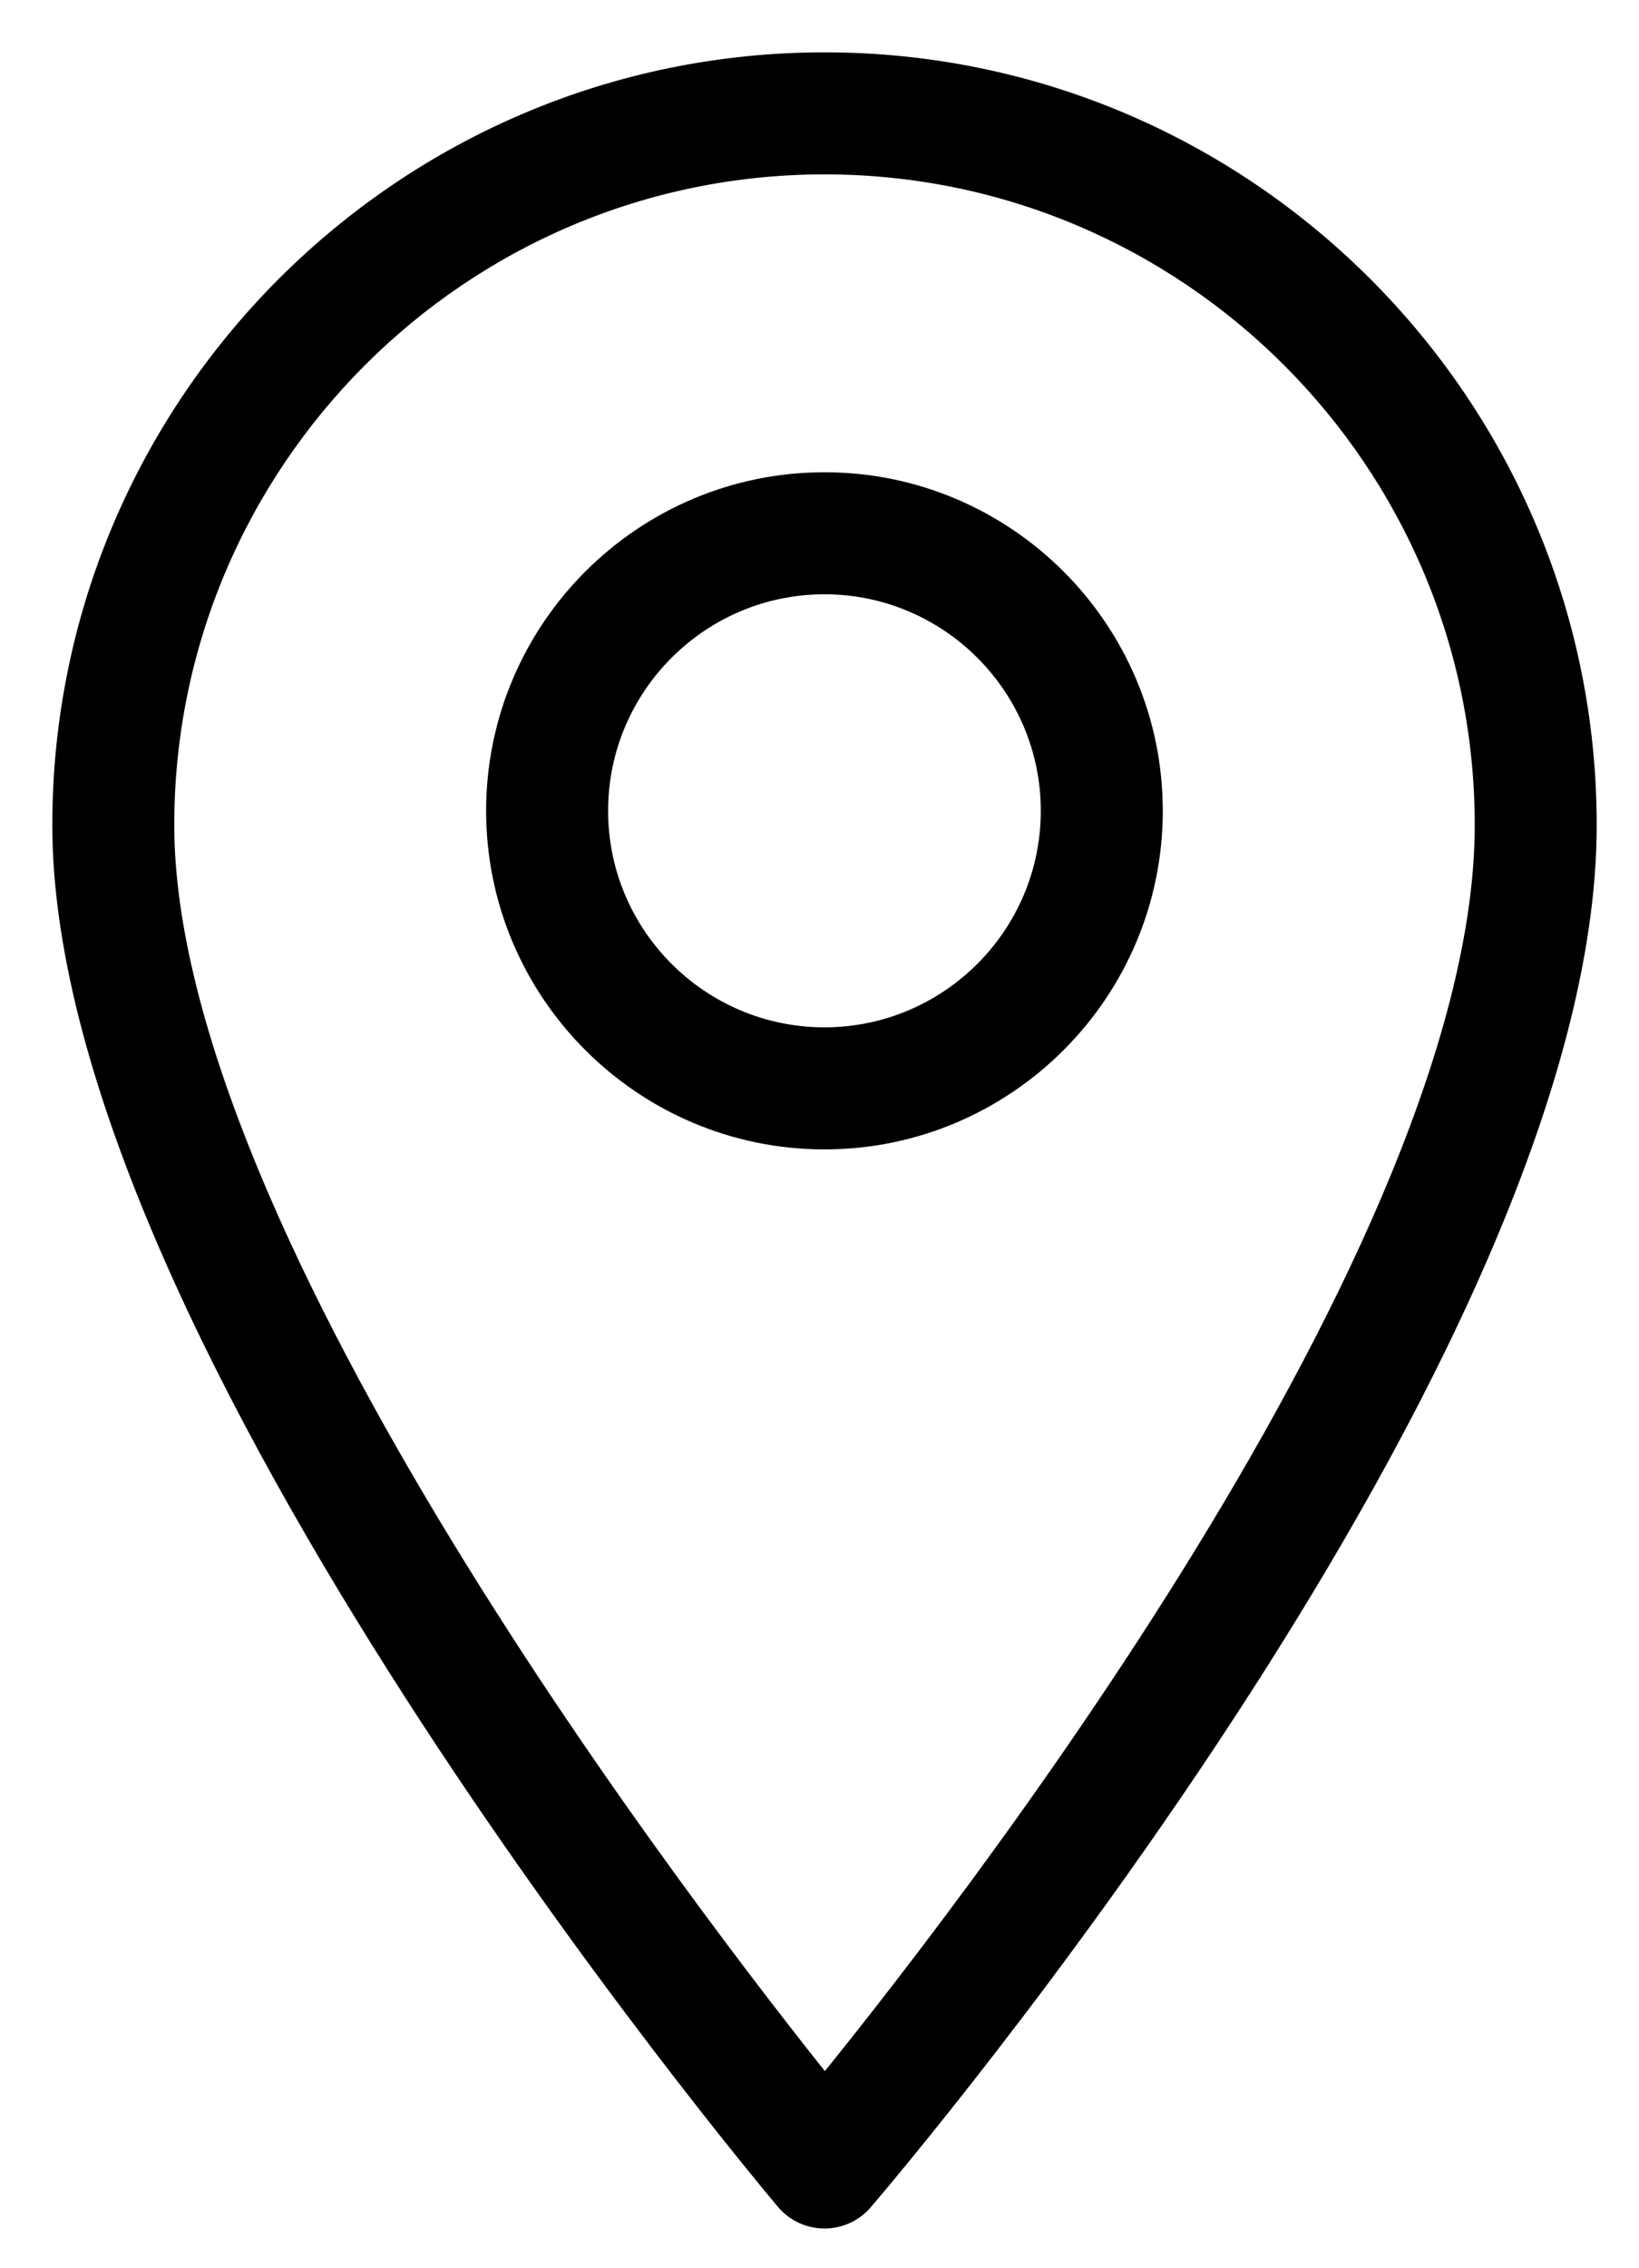
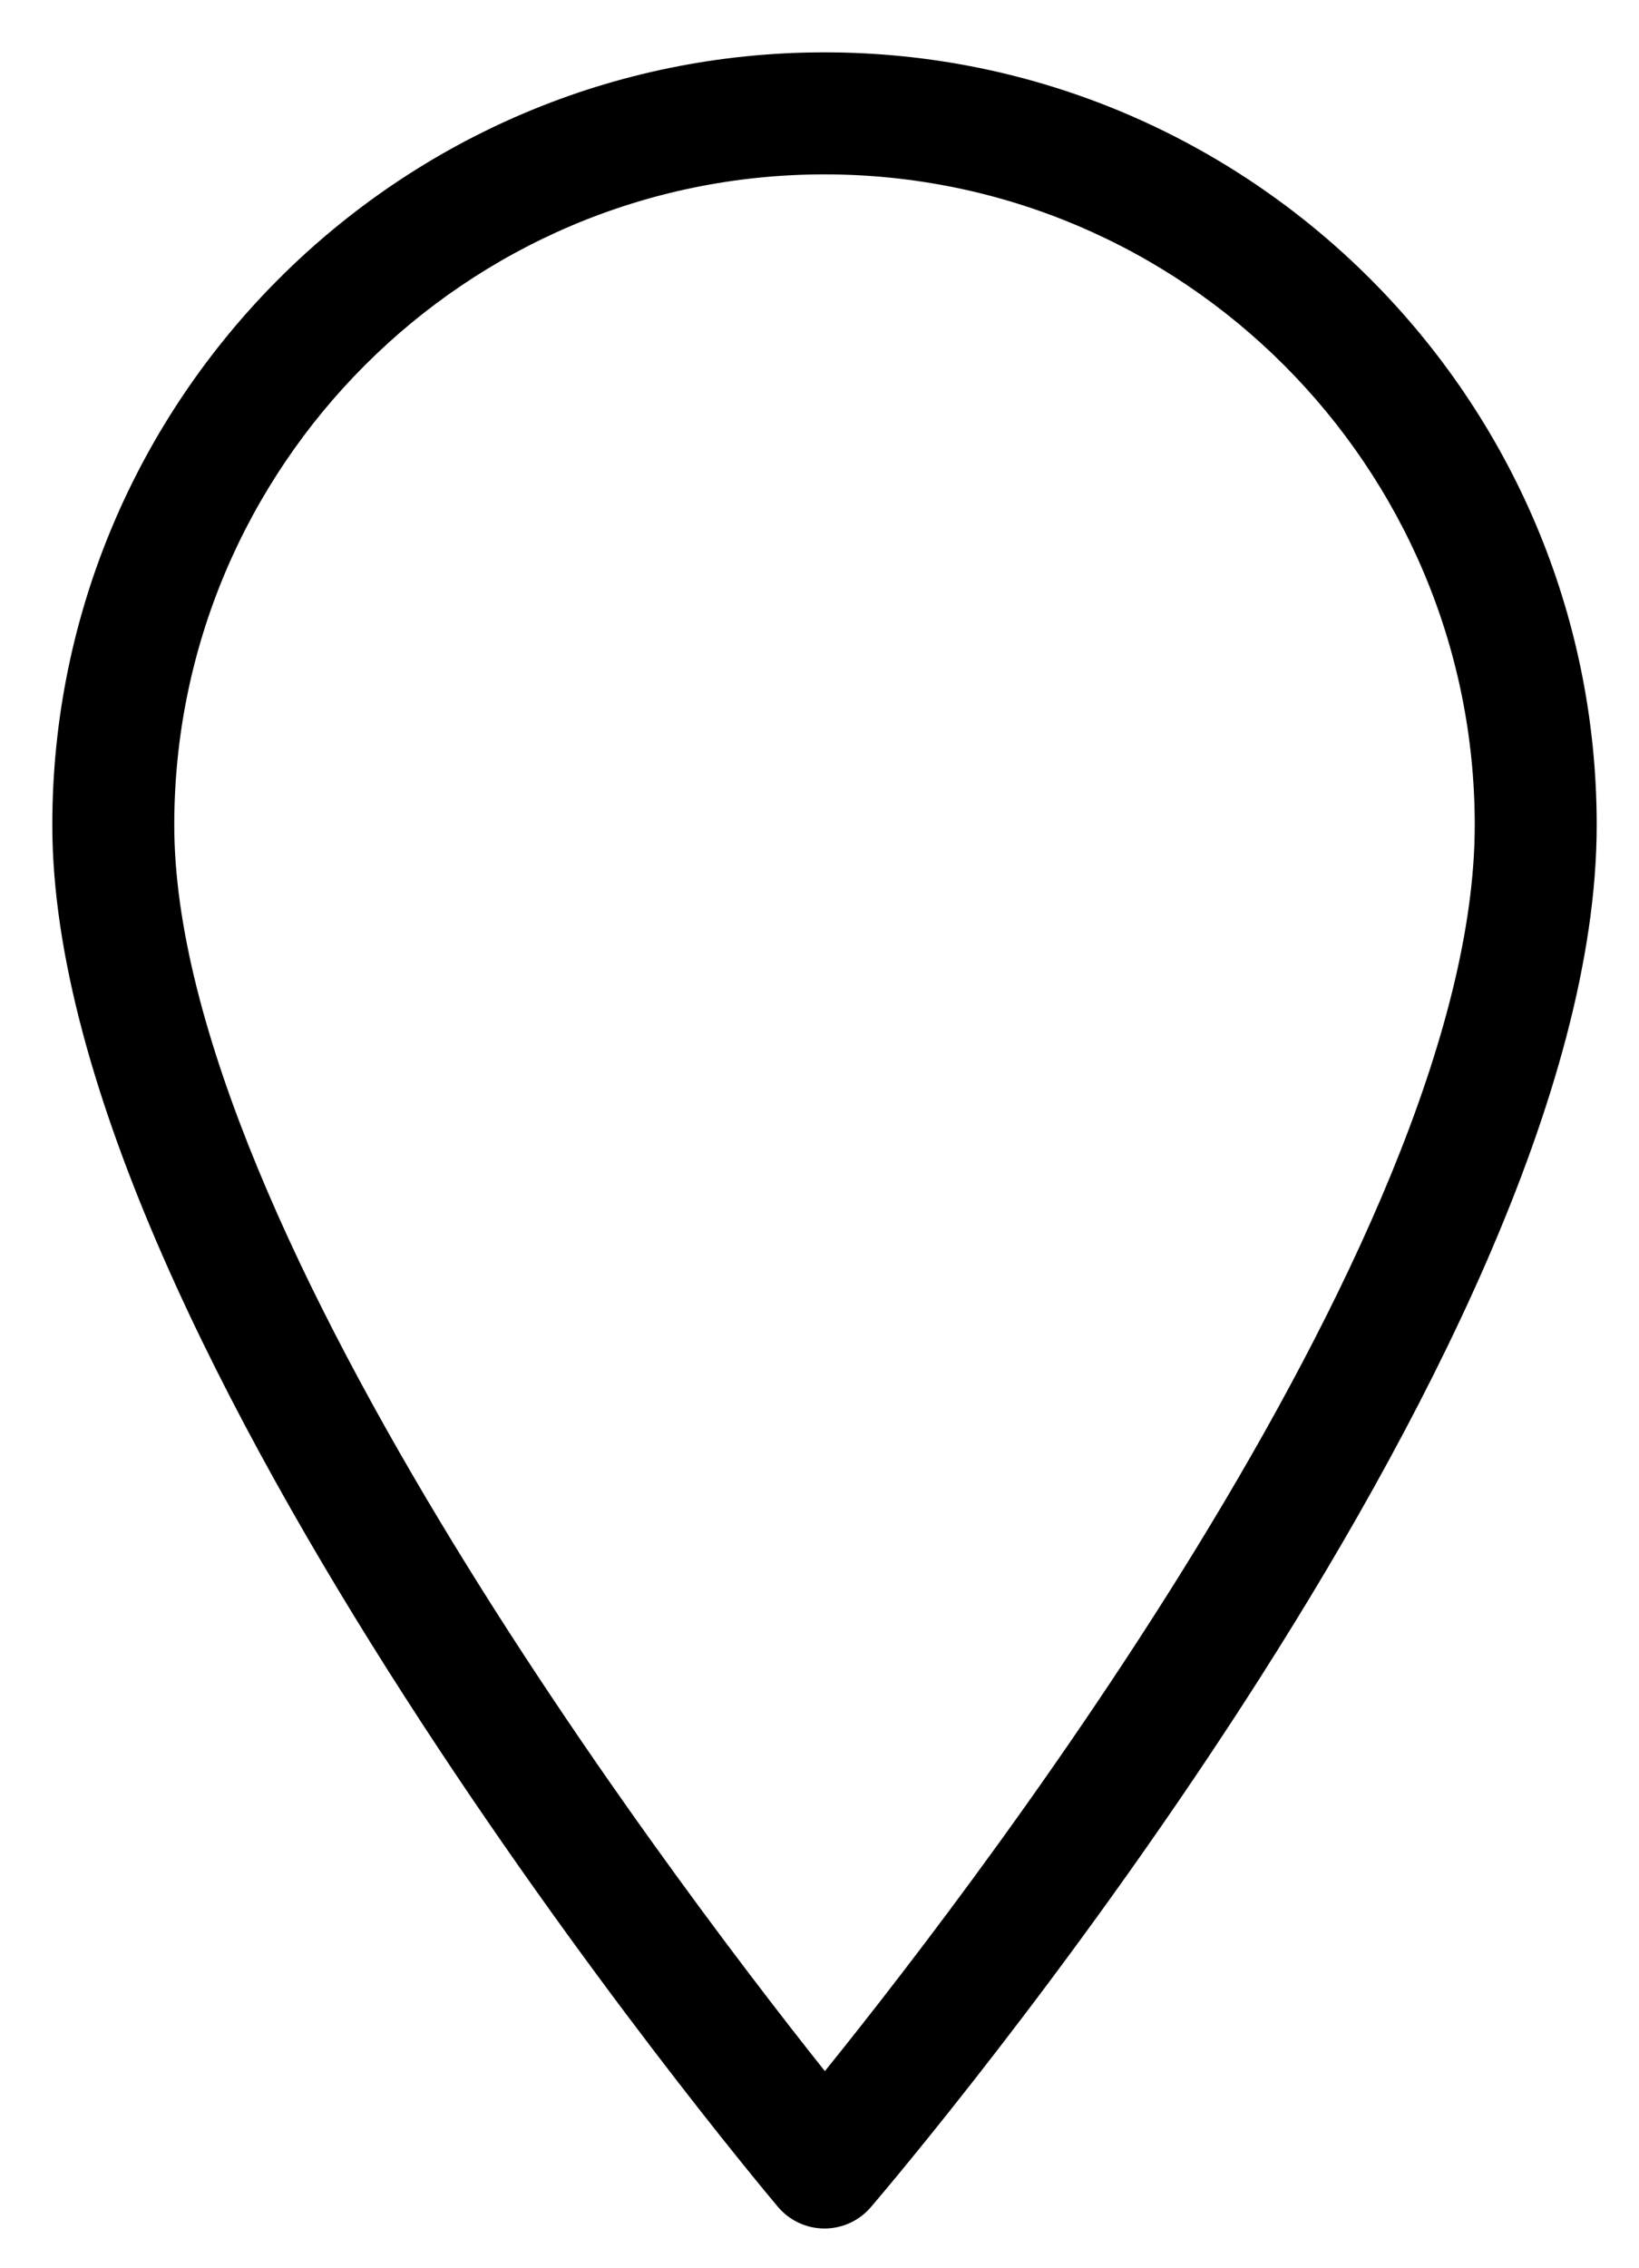
<svg xmlns="http://www.w3.org/2000/svg" width="47" height="65" viewBox="0 0 47 65" fill="none">
  <path d="M23.644 2C11.709 2 2 11.709 2 23.644C2 38.172 21.843 61.912 22.689 62.916C22.924 63.196 23.272 63.358 23.638 63.36C23.64 63.36 23.642 63.36 23.644 63.36C24.008 63.36 24.355 63.201 24.592 62.924C25.437 61.937 45.287 38.589 45.287 23.644C45.287 11.709 35.578 2 23.644 2ZM23.651 60.147C19.666 55.19 4.497 35.54 4.497 23.644C4.497 13.086 13.086 4.497 23.644 4.497C34.201 4.497 42.79 13.086 42.79 23.644C42.79 35.879 27.648 55.248 23.651 60.147Z" fill="black" stroke="black" strokeWidth="2.064" />
-   <path d="M23.642 14.033C18.568 14.033 14.44 18.161 14.44 23.235C14.44 28.309 18.568 32.437 23.642 32.437C28.716 32.437 32.844 28.309 32.844 23.235C32.844 18.161 28.716 14.033 23.642 14.033ZM23.642 29.939C19.945 29.939 16.938 26.932 16.938 23.235C16.938 19.538 19.945 16.53 23.642 16.53C27.339 16.53 30.346 19.538 30.346 23.235C30.346 26.932 27.339 29.939 23.642 29.939Z" fill="black" stroke="black" strokeWidth="2.064" />
</svg>